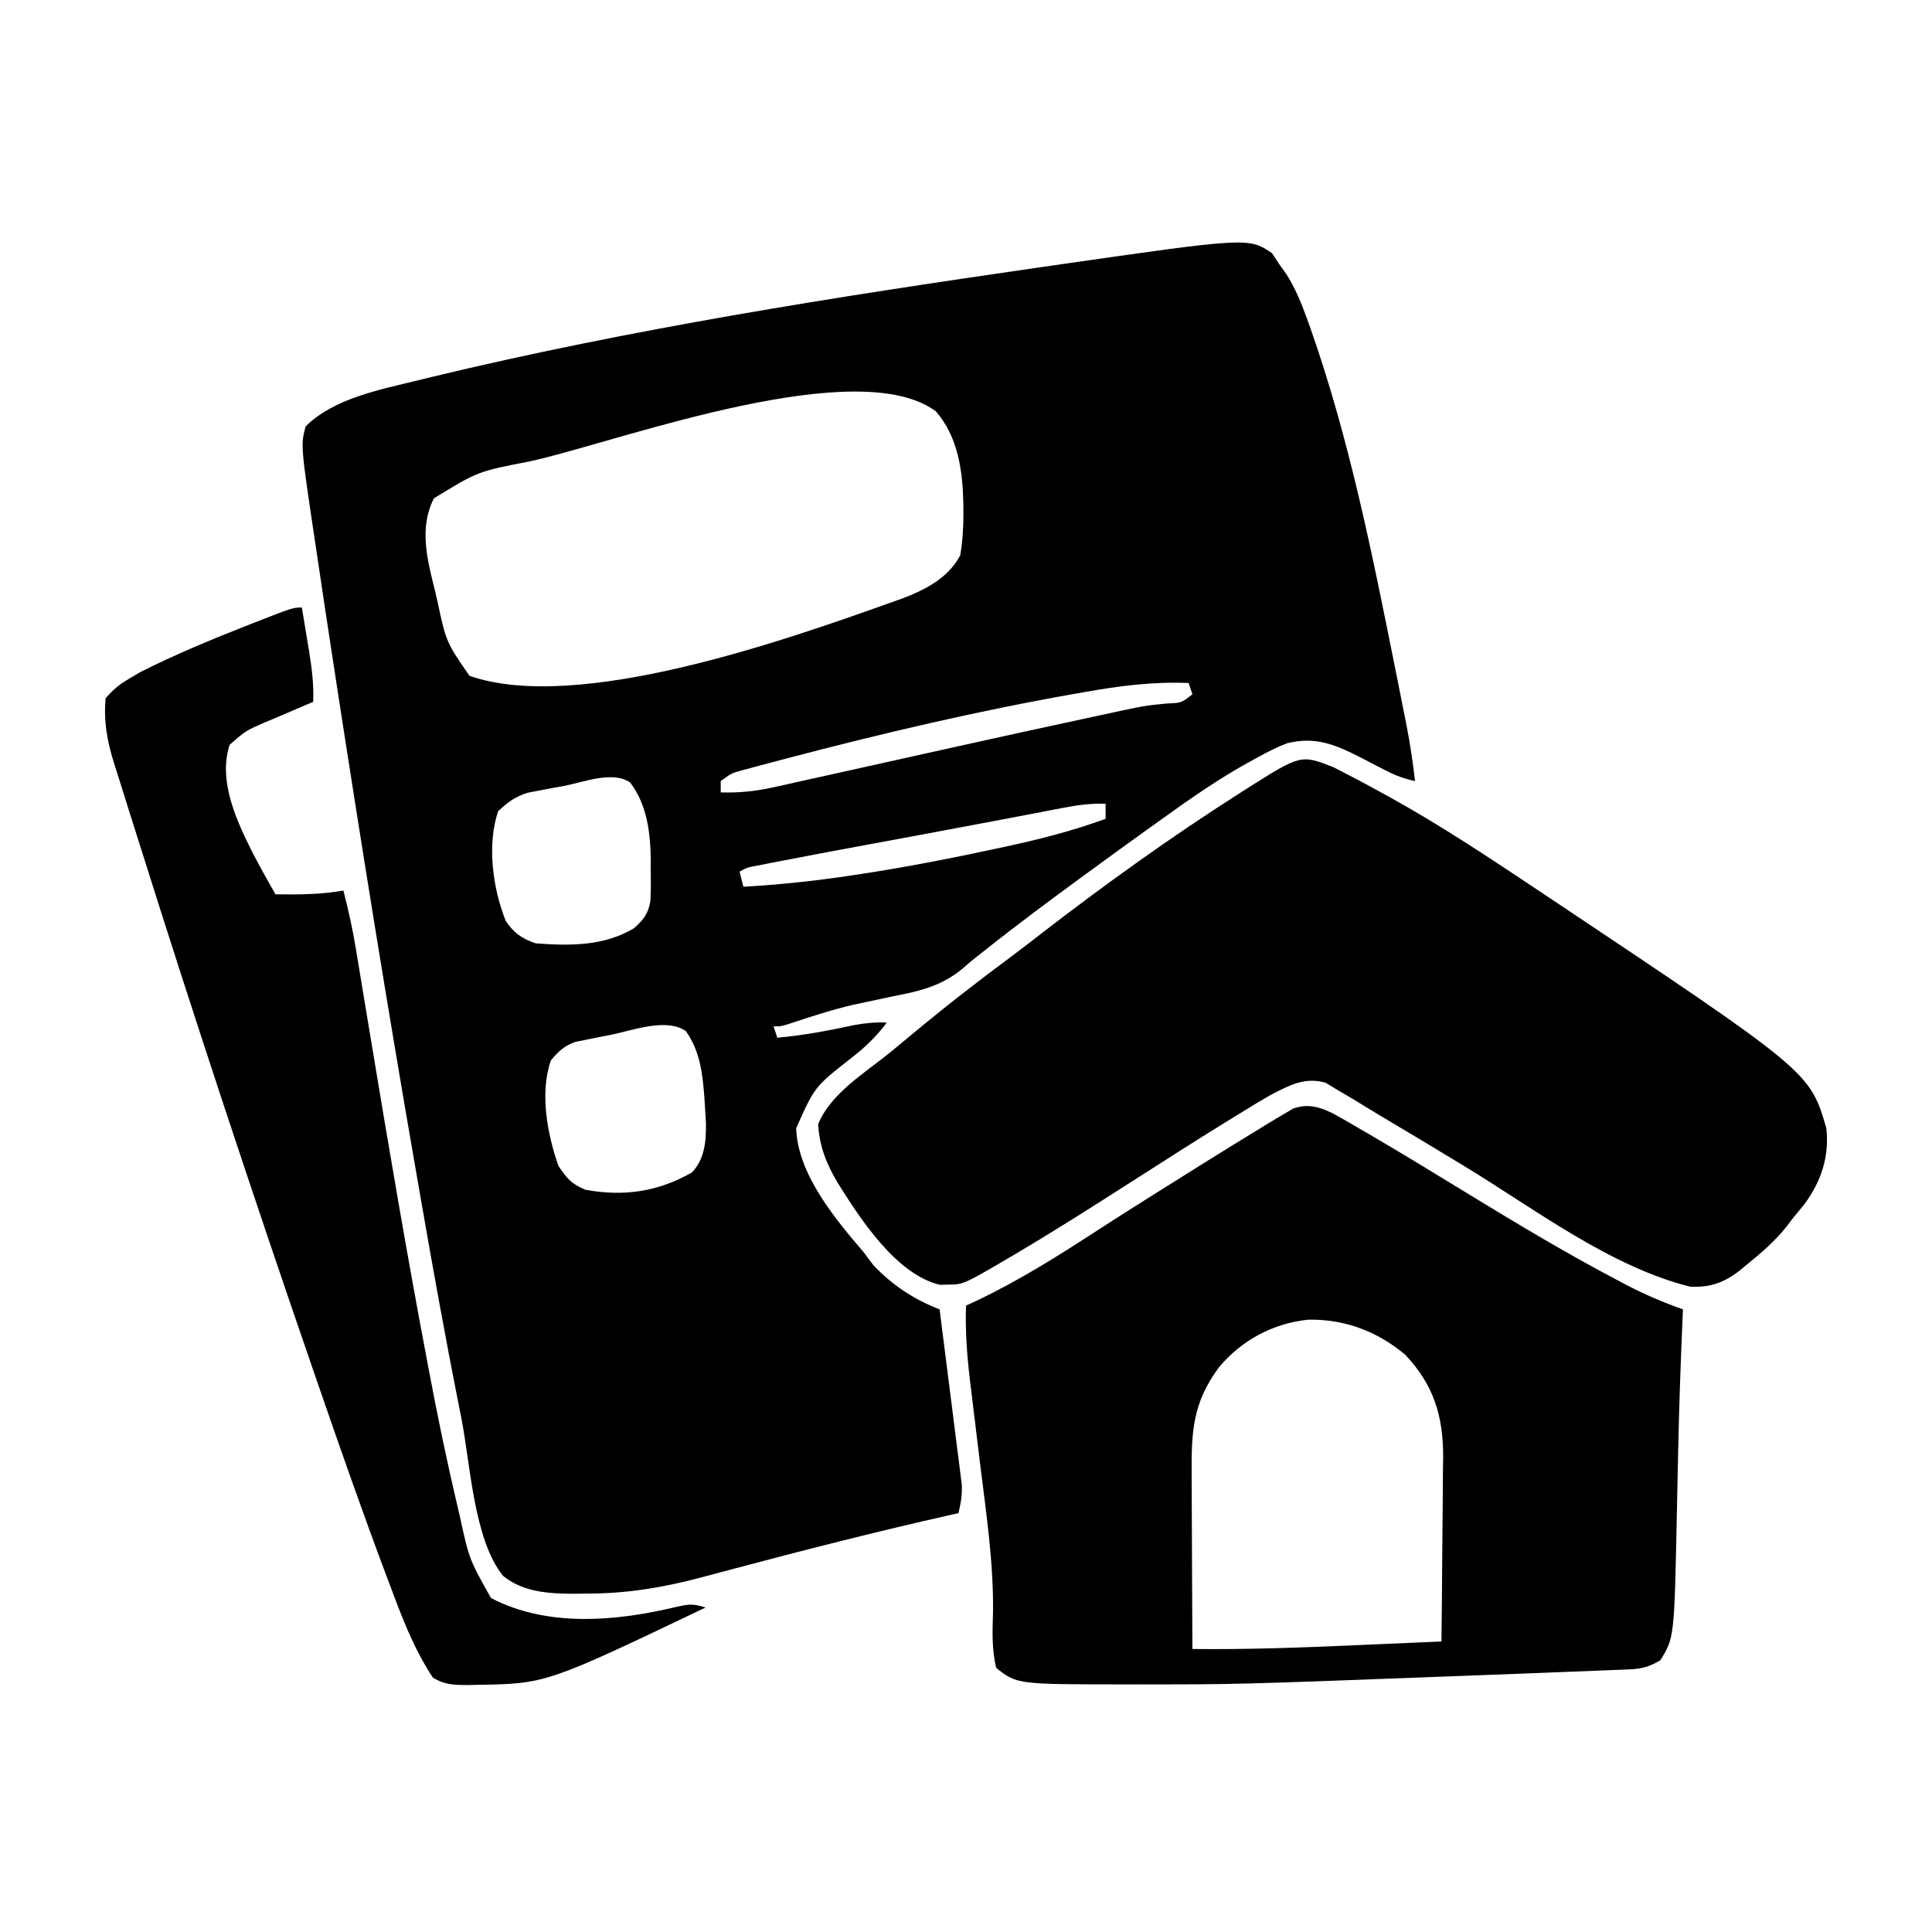
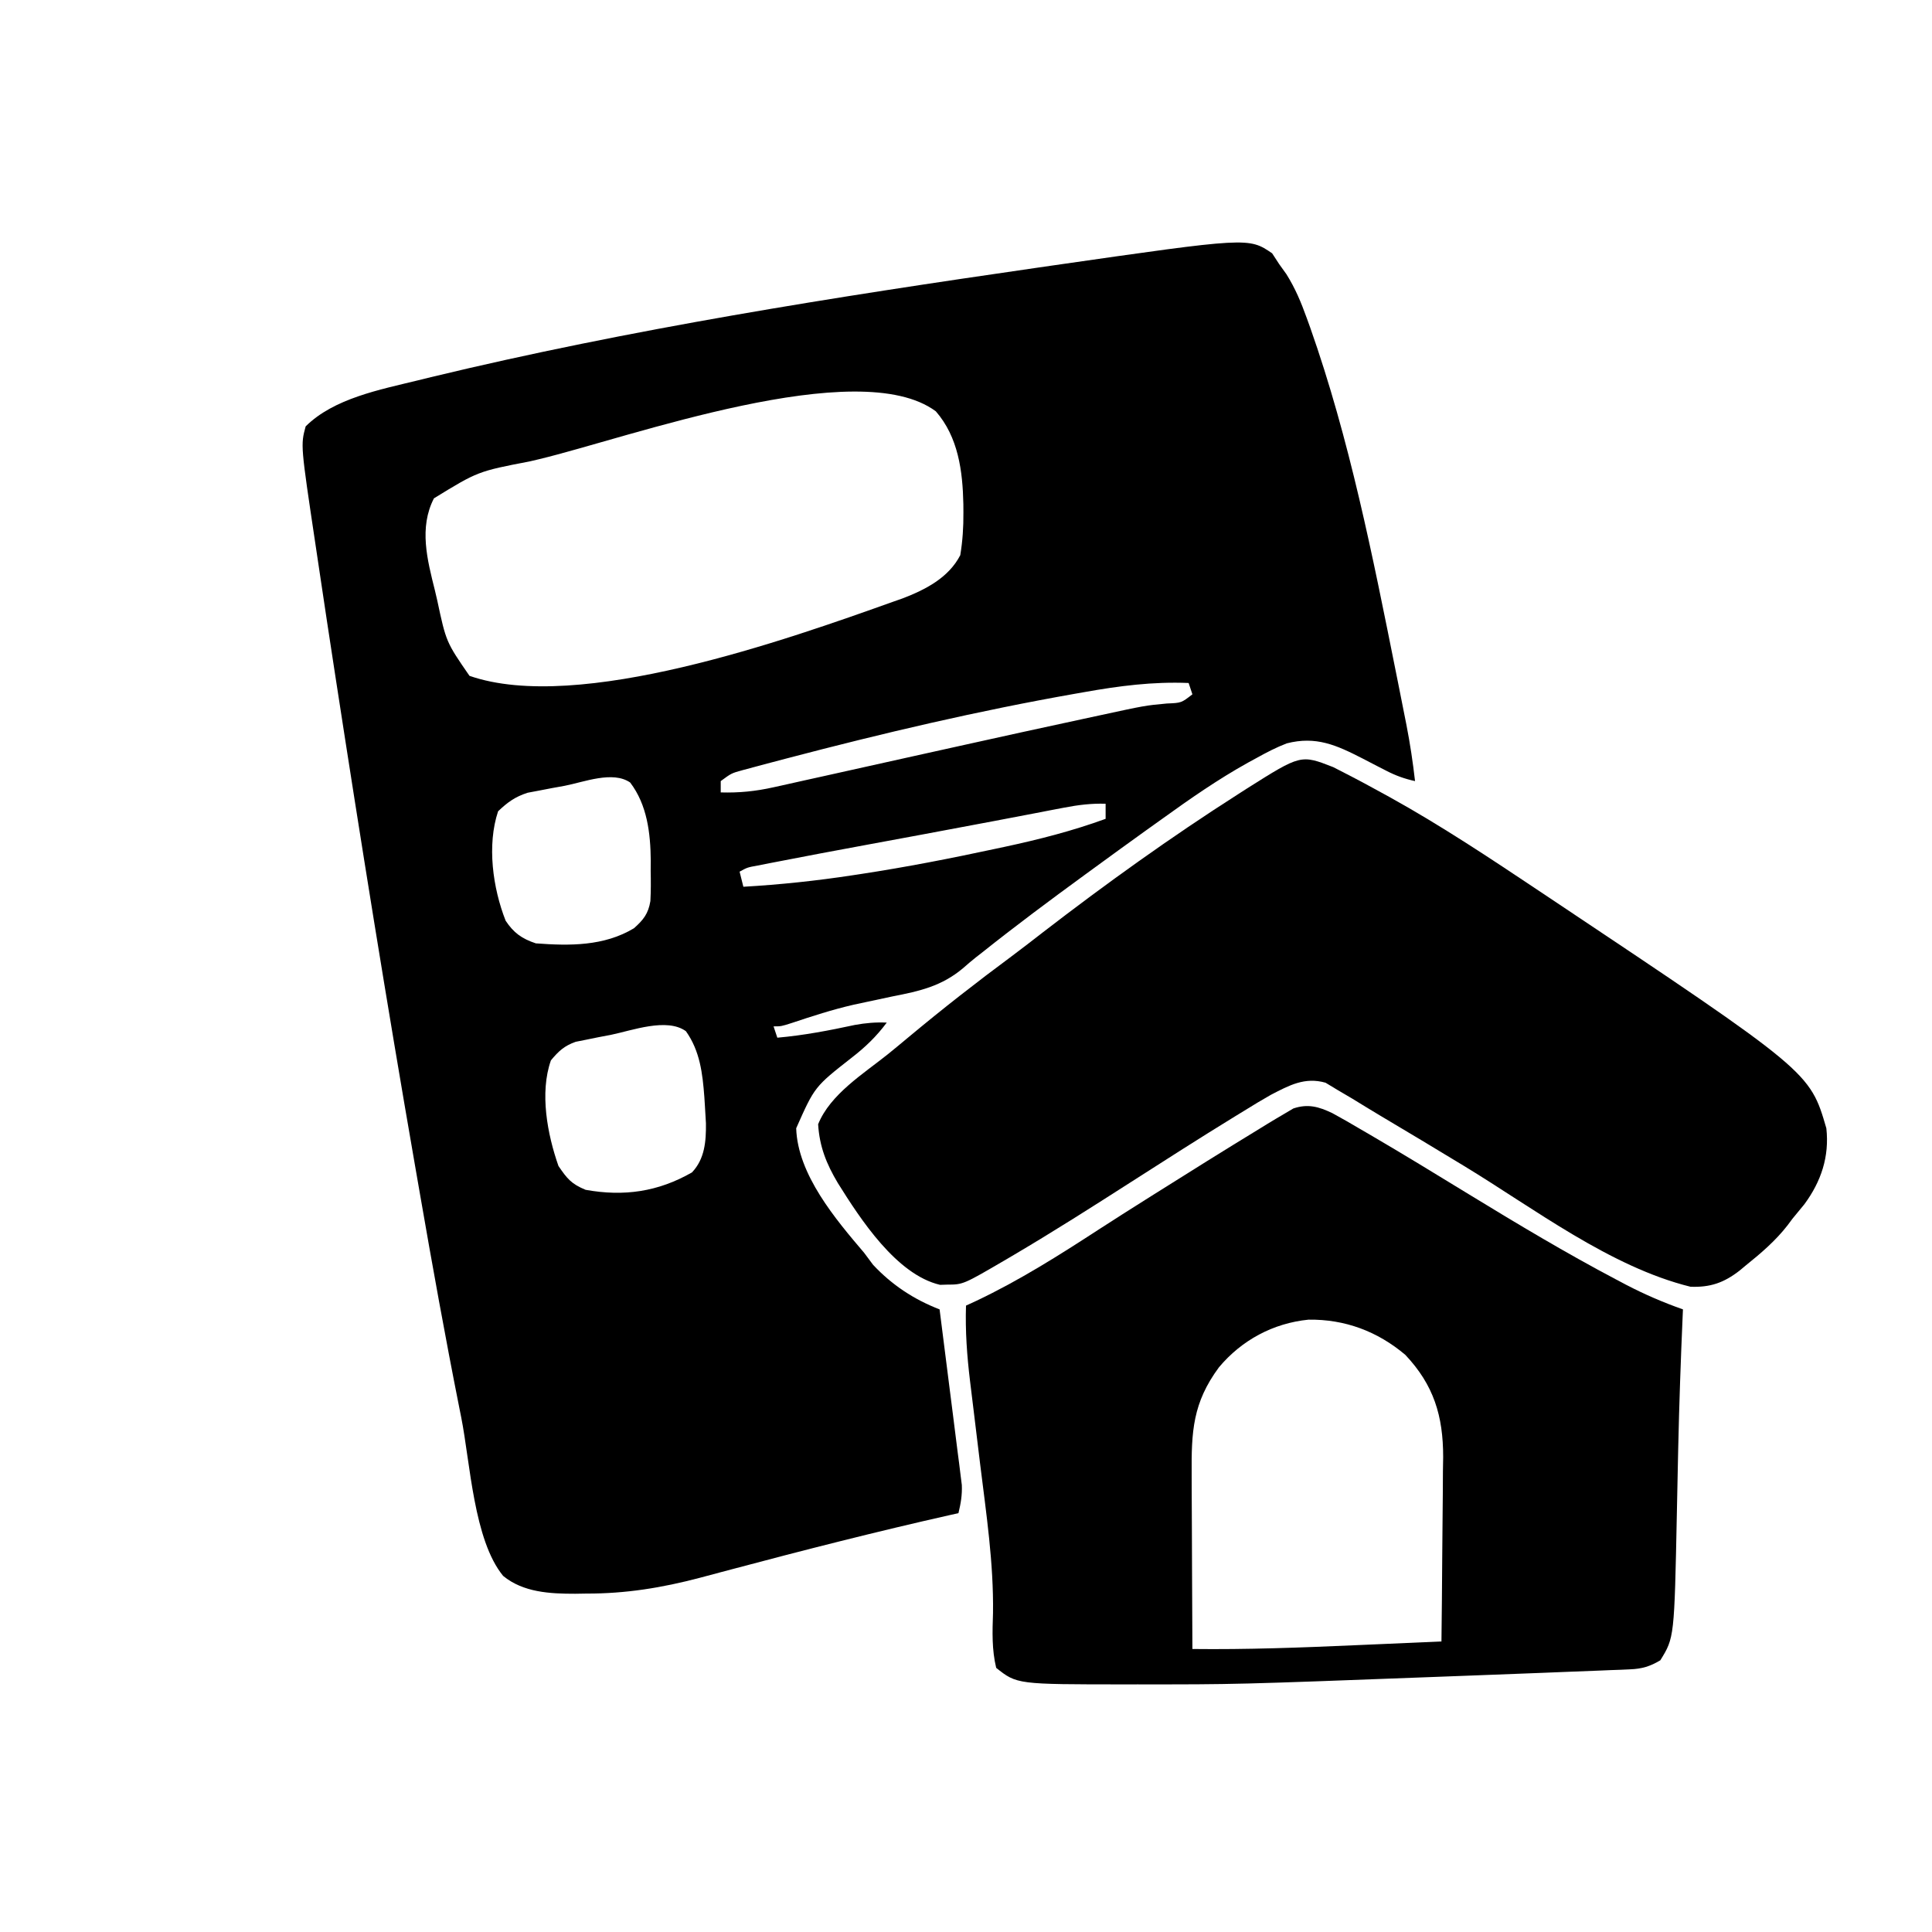
<svg xmlns="http://www.w3.org/2000/svg" version="1.1" width="512" height="512">
  <path d="M0 0 C0.619 0.949 1.238 1.897 1.875 2.875 C2.505 3.753 3.136 4.631 3.785 5.535 C6.149 9.313 7.686 13.01 9.188 17.188 C9.486 18.013 9.784 18.839 10.092 19.689 C20.516 49.224 26.675 80.345 32.812 111 C33.01 111.984 33.207 112.968 33.411 113.982 C33.975 116.802 34.533 119.624 35.09 122.445 C35.256 123.28 35.422 124.116 35.594 124.976 C36.561 129.93 37.304 134.859 37.875 139.875 C35.081 139.261 32.731 138.414 30.195 137.098 C29.513 136.749 28.831 136.4 28.129 136.041 C26.717 135.309 25.306 134.578 23.895 133.846 C17.077 130.36 11.654 127.879 3.875 129.875 C1.076 130.949 -1.507 132.296 -4.125 133.75 C-4.859 134.149 -5.593 134.549 -6.35 134.96 C-14.322 139.391 -21.734 144.547 -29.125 149.875 C-30.57 150.908 -32.016 151.94 -33.461 152.973 C-38.033 156.249 -42.582 159.558 -47.125 162.875 C-47.924 163.457 -48.723 164.039 -49.546 164.639 C-58.809 171.394 -67.984 178.229 -76.949 185.375 C-77.463 185.775 -77.978 186.174 -78.507 186.586 C-79.65 187.496 -80.764 188.442 -81.856 189.412 C-87.594 194.241 -93.367 195.524 -100.625 196.938 C-102.939 197.426 -105.251 197.92 -107.562 198.418 C-108.681 198.658 -109.8 198.898 -110.953 199.146 C-116.531 200.428 -121.92 202.18 -127.344 203.992 C-130.125 204.875 -130.125 204.875 -132.125 204.875 C-131.795 205.865 -131.465 206.855 -131.125 207.875 C-124.149 207.263 -117.415 205.966 -110.578 204.496 C-107.649 203.969 -105.085 203.745 -102.125 203.875 C-104.899 207.584 -107.78 210.358 -111.438 213.188 C-121.248 220.877 -121.248 220.877 -126.125 231.875 C-125.743 244.139 -115.68 256.003 -108.125 264.875 C-107.341 265.927 -106.558 266.979 -105.75 268.062 C-100.769 273.399 -94.914 277.253 -88.125 279.875 C-87.241 286.76 -86.369 293.647 -85.507 300.535 C-85.212 302.878 -84.914 305.221 -84.613 307.563 C-84.181 310.93 -83.759 314.299 -83.34 317.668 C-83.203 318.714 -83.067 319.76 -82.926 320.838 C-82.806 321.818 -82.686 322.799 -82.562 323.809 C-82.453 324.669 -82.345 325.528 -82.233 326.413 C-82.117 329.066 -82.504 331.302 -83.125 333.875 C-83.793 334.024 -84.461 334.173 -85.149 334.327 C-104.656 338.716 -123.998 343.642 -143.319 348.786 C-144.764 349.168 -144.764 349.168 -146.238 349.559 C-148.037 350.035 -149.835 350.514 -151.632 350.998 C-161.692 353.655 -171.337 355.222 -181.75 355.188 C-183.208 355.212 -183.208 355.212 -184.695 355.236 C-191.322 355.241 -198.459 354.896 -203.791 350.502 C-211.59 340.991 -212.503 320.559 -214.887 308.543 C-215.059 307.678 -215.231 306.814 -215.409 305.923 C-219.138 287.171 -222.529 268.365 -225.79 249.528 C-226.261 246.812 -226.733 244.097 -227.205 241.382 C-234.637 198.62 -241.523 155.772 -248.125 112.875 C-248.243 112.109 -248.361 111.344 -248.482 110.555 C-249.836 101.752 -251.173 92.947 -252.479 84.137 C-252.82 81.839 -253.163 79.541 -253.509 77.243 C-257.464 50.836 -257.464 50.836 -256.125 45.875 C-248.665 38.447 -236.388 36.123 -226.438 33.688 C-224.676 33.255 -224.676 33.255 -222.88 32.813 C-170.037 20.069 -115.964 11.586 -62.188 3.812 C-60.886 3.624 -59.585 3.436 -58.244 3.242 C-6.233 -4.238 -6.233 -4.238 0 0 Z M-194.25 54.562 C-195.037 54.749 -195.824 54.935 -196.635 55.127 C-210.481 57.795 -210.481 57.795 -222.125 64.938 C-226.137 72.71 -223.892 81.25 -221.875 89.312 C-221.67 90.19 -221.465 91.067 -221.254 91.971 C-218.894 103.012 -218.894 103.012 -212.707 111.977 C-183.818 122.029 -128.453 102.349 -100.188 92.25 C-99.467 91.997 -98.747 91.745 -98.005 91.485 C-91.883 89.154 -85.732 85.987 -82.645 80.008 C-82.019 76.237 -81.783 72.563 -81.812 68.75 C-81.817 68.005 -81.821 67.26 -81.825 66.493 C-82.003 57.697 -83.175 48.7 -89.125 41.875 C-109.641 26.661 -170.587 48.895 -194.25 54.562 Z M-49.875 116.312 C-50.993 116.508 -50.993 116.508 -52.134 116.708 C-77.82 121.223 -103.22 127.189 -128.438 133.812 C-129.17 134.004 -129.903 134.195 -130.658 134.392 C-132.707 134.93 -134.754 135.477 -136.801 136.027 C-137.955 136.337 -139.109 136.646 -140.298 136.965 C-143.285 137.785 -143.285 137.785 -146.125 139.875 C-146.125 140.865 -146.125 141.855 -146.125 142.875 C-141.234 143.01 -136.924 142.58 -132.153 141.517 C-131.163 141.3 -131.163 141.3 -130.153 141.079 C-127.978 140.6 -125.805 140.11 -123.633 139.621 C-122.085 139.278 -120.538 138.937 -118.99 138.595 C-114.901 137.692 -110.814 136.78 -106.728 135.866 C-102.697 134.966 -98.665 134.072 -94.633 133.178 C-93.843 133.003 -93.053 132.827 -92.239 132.647 C-89.849 132.117 -87.46 131.588 -85.07 131.059 C-84.282 130.884 -83.495 130.709 -82.683 130.529 C-71.78 128.113 -60.873 125.711 -49.953 123.371 C-48.543 123.069 -47.134 122.765 -45.725 122.459 C-33.677 119.849 -33.677 119.849 -27.895 119.31 C-24.054 119.157 -24.054 119.157 -21.125 116.875 C-21.62 115.39 -21.62 115.39 -22.125 113.875 C-31.599 113.483 -40.582 114.651 -49.875 116.312 Z M-187.5 141.125 C-188.637 141.33 -189.774 141.535 -190.945 141.746 C-192.593 142.065 -192.593 142.065 -194.273 142.391 C-195.777 142.673 -195.777 142.673 -197.31 142.962 C-200.63 144.039 -202.608 145.475 -205.125 147.875 C-208.11 156.831 -206.54 168.209 -203.125 176.875 C-200.985 180.102 -198.841 181.636 -195.125 182.875 C-186.164 183.545 -177.067 183.646 -169.125 178.875 C-166.625 176.667 -165.307 174.997 -164.765 171.664 C-164.621 168.993 -164.629 166.361 -164.688 163.688 C-164.68 162.792 -164.673 161.897 -164.666 160.975 C-164.734 153.685 -165.604 146.184 -170.125 140.25 C-174.747 137.072 -182.343 140.132 -187.5 141.125 Z M-55.102 146.906 C-56.309 147.136 -57.516 147.366 -58.76 147.602 C-60.09 147.86 -61.42 148.117 -62.75 148.375 C-64.874 148.781 -66.998 149.185 -69.123 149.59 C-70.649 149.88 -72.174 150.172 -73.7 150.463 C-79.889 151.645 -86.082 152.801 -92.277 153.949 C-93.224 154.125 -94.17 154.3 -95.145 154.481 C-98.909 155.178 -102.674 155.875 -106.44 156.571 C-115.225 158.197 -124.01 159.827 -132.777 161.551 C-133.962 161.783 -135.146 162.016 -136.367 162.255 C-139.067 162.746 -139.067 162.746 -141.125 163.875 C-140.795 165.195 -140.465 166.515 -140.125 167.875 C-130.351 167.311 -120.742 166.29 -111.062 164.812 C-110.026 164.656 -110.026 164.656 -108.969 164.496 C-96.999 162.669 -85.149 160.361 -73.312 157.812 C-72.536 157.647 -71.759 157.482 -70.959 157.311 C-61.808 155.348 -52.937 153.087 -44.125 149.875 C-44.125 148.555 -44.125 147.235 -44.125 145.875 C-47.931 145.76 -51.366 146.187 -55.102 146.906 Z M-175.25 207.125 C-176.334 207.33 -177.418 207.535 -178.535 207.746 C-179.578 207.959 -180.621 208.171 -181.695 208.391 C-182.642 208.579 -183.588 208.768 -184.563 208.962 C-187.609 210.047 -189.064 211.413 -191.125 213.875 C-194.165 222.488 -192.052 233.543 -189.125 241.875 C-186.841 245.228 -185.719 246.63 -181.938 248.188 C-171.767 250.021 -162.741 248.72 -153.754 243.582 C-150.343 240.007 -149.992 235.318 -150.043 230.57 C-150.117 229.046 -150.207 227.522 -150.312 226 C-150.363 225.207 -150.413 224.414 -150.465 223.597 C-150.936 217.365 -151.619 211.395 -155.352 206.152 C-160.411 202.509 -169.619 205.972 -175.25 207.125 Z " fill="#000000" transform="translate(337.125,67.125)" />
  <path d="M0 0 C1.237 0.616 2.466 1.249 3.688 1.895 C4.732 2.436 4.732 2.436 5.797 2.989 C8.106 4.206 10.399 5.451 12.688 6.707 C13.434 7.115 14.181 7.523 14.95 7.943 C28.656 15.532 41.662 24.209 54.688 32.895 C55.941 33.73 55.941 33.73 57.219 34.582 C126.328 80.72 126.328 80.72 130.688 95.707 C131.522 103.217 129.31 109.813 124.875 115.832 C123.821 117.131 122.759 118.423 121.688 119.707 C121.27 120.269 120.852 120.831 120.422 121.41 C117.224 125.533 113.365 128.824 109.312 132.082 C108.519 132.744 108.519 132.744 107.709 133.419 C103.52 136.674 99.909 137.906 94.688 137.707 C73.401 132.46 53.145 116.898 34.688 105.707 C27.28 101.216 19.863 96.743 12.409 92.33 C9.959 90.869 7.53 89.379 5.102 87.883 C3.798 87.114 2.494 86.347 1.188 85.582 C-0.406 84.619 -0.406 84.619 -2.031 83.637 C-7.548 82.074 -11.625 84.316 -16.55 86.865 C-18.904 88.196 -21.204 89.592 -23.5 91.02 C-24.356 91.542 -25.212 92.065 -26.094 92.604 C-35.352 98.286 -44.503 104.142 -53.65 110.002 C-63.893 116.563 -74.146 123.091 -84.625 129.27 C-85.312 129.675 -86 130.081 -86.708 130.499 C-98.069 137.136 -98.069 137.136 -102.312 137.145 C-102.931 137.164 -103.55 137.183 -104.188 137.203 C-115.758 134.502 -125.317 119.752 -131.27 110.234 C-134.304 105.144 -136.137 100.576 -136.5 94.645 C-133.285 86.691 -124.502 81.282 -117.998 76.072 C-116.114 74.547 -114.252 72.998 -112.391 71.445 C-103.502 64.037 -94.441 56.954 -85.141 50.071 C-82.4 48.026 -79.702 45.929 -77 43.832 C-60.239 30.909 -43.092 18.594 -25.25 7.207 C-24.464 6.702 -23.679 6.197 -22.869 5.677 C-8.575 -3.347 -8.575 -3.347 0 0 Z " fill="#000000" transform="translate(353.312,203.293)" />
  <path d="M0 0 C2.489 1.345 4.927 2.757 7.362 4.197 C8.278 4.73 9.194 5.262 10.138 5.811 C18.883 10.921 27.522 16.21 36.163 21.494 C49.036 29.359 61.95 37.098 75.3 44.135 C76.149 44.584 76.999 45.034 77.874 45.497 C82.794 48.05 87.695 50.17 92.925 52.01 C92.887 52.853 92.887 52.853 92.849 53.714 C92.339 65.402 91.928 77.087 91.671 88.783 C91.65 89.721 91.629 90.659 91.608 91.625 C91.505 96.322 91.408 101.019 91.317 105.716 C90.643 138.995 90.643 138.995 86.925 145.01 C84.189 146.638 82.048 147.275 78.883 147.402 C77.688 147.457 77.688 147.457 76.468 147.512 C75.601 147.543 74.734 147.573 73.841 147.604 C72.918 147.643 71.995 147.683 71.045 147.723 C67.974 147.851 64.902 147.966 61.831 148.08 C59.667 148.167 57.503 148.254 55.339 148.341 C49.559 148.572 43.78 148.79 38 149.003 C34.435 149.134 30.87 149.269 27.306 149.405 C-25.588 151.405 -25.588 151.405 -51.7 151.385 C-53.209 151.387 -53.209 151.387 -54.749 151.39 C-83.577 151.384 -83.577 151.384 -89.075 147.01 C-90.246 142.148 -90.083 137.481 -89.919 132.51 C-89.727 119.286 -91.704 106.177 -93.32 93.079 C-93.914 88.263 -94.498 83.446 -95.073 78.628 C-95.379 76.078 -95.69 73.529 -96.008 70.981 C-96.816 64.284 -97.288 57.756 -97.075 51.01 C-96.176 50.595 -95.276 50.18 -94.349 49.752 C-82.899 44.322 -72.395 37.668 -61.784 30.766 C-57.714 28.127 -53.616 25.534 -49.513 22.947 C-48.372 22.227 -48.372 22.227 -47.207 21.493 C-37.865 15.608 -28.504 9.756 -19.075 4.01 C-18.138 3.432 -18.138 3.432 -17.181 2.842 C-15.678 1.921 -14.159 1.026 -12.638 0.135 C-11.876 -0.316 -11.114 -0.768 -10.329 -1.232 C-6.477 -2.528 -3.621 -1.728 0 0 Z M-30.052 67.373 C-36.996 76.789 -37.363 84.354 -37.271 95.818 C-37.267 97.154 -37.264 98.489 -37.262 99.824 C-37.255 103.317 -37.235 106.811 -37.213 110.304 C-37.192 113.877 -37.183 117.45 -37.173 121.023 C-37.152 128.019 -37.118 135.014 -37.075 142.01 C-22.675 142.176 -8.335 141.652 6.05 141.01 C8.28 140.913 10.51 140.817 12.741 140.721 C18.136 140.488 23.53 140.251 28.925 140.01 C29.018 132.49 29.089 124.97 29.132 117.45 C29.153 113.957 29.181 110.464 29.226 106.972 C29.279 102.945 29.298 98.919 29.315 94.893 C29.336 93.654 29.356 92.415 29.378 91.138 C29.381 80.245 26.889 72.053 19.346 64.057 C11.944 57.801 3.306 54.605 -6.29 54.732 C-15.693 55.669 -24.028 60.171 -30.052 67.373 Z " fill="#000000" transform="translate(353.075,294.99)" />
-   <path d="M0 0 C0.506 3.041 1.005 6.082 1.5 9.125 C1.643 9.981 1.786 10.837 1.934 11.719 C2.657 16.197 3.179 20.446 3 25 C2.41 25.246 1.82 25.493 1.212 25.747 C-1.47 26.878 -4.141 28.032 -6.812 29.188 C-7.741 29.575 -8.67 29.962 -9.627 30.361 C-14.877 32.646 -14.877 32.646 -19.137 36.363 C-22.286 45.983 -17.24 56.706 -12.887 65.309 C-10.995 68.913 -9.02 72.466 -7 76 C-0.889 76.099 4.974 76.071 11 75 C12.348 80.186 13.466 85.315 14.338 90.607 C14.457 91.326 14.576 92.044 14.699 92.785 C14.957 94.34 15.214 95.896 15.469 97.451 C15.881 99.959 16.297 102.467 16.714 104.974 C17.312 108.572 17.91 112.17 18.506 115.767 C23.096 143.431 27.779 171.073 33 198.625 C33.213 199.759 33.426 200.893 33.645 202.062 C35.873 213.899 38.299 225.674 41.062 237.398 C41.412 238.902 41.412 238.902 41.77 240.437 C44.334 252.219 44.334 252.219 50.125 262.5 C65.134 270.331 83.389 268.664 99.375 264.812 C102.785 264.048 103.853 264.022 107 265 C64.696 285.21 64.696 285.21 46.375 285.5 C45.509 285.519 44.642 285.538 43.75 285.557 C40.213 285.52 37.768 285.475 34.727 283.594 C29.509 275.755 26.281 266.963 23 258.188 C22.767 257.569 22.535 256.95 22.295 256.313 C15.905 239.312 9.921 222.168 4 205 C3.69 204.102 3.38 203.204 3.061 202.279 C-12.944 155.861 -28.387 109.236 -43.106 62.394 C-43.902 59.862 -44.704 57.333 -45.509 54.805 C-46.619 51.313 -47.712 47.816 -48.801 44.316 C-49.128 43.297 -49.455 42.279 -49.792 41.229 C-51.619 35.272 -52.568 30.238 -52 24 C-49.891 21.688 -48.588 20.519 -46 19 C-44.976 18.389 -43.953 17.778 -42.898 17.148 C-33.838 12.588 -24.56 8.708 -15.125 5 C-14.175 4.626 -14.175 4.626 -13.206 4.244 C-2.385 0 -2.385 0 0 0 Z " fill="#000000" transform="translate(80,161)" />
</svg>